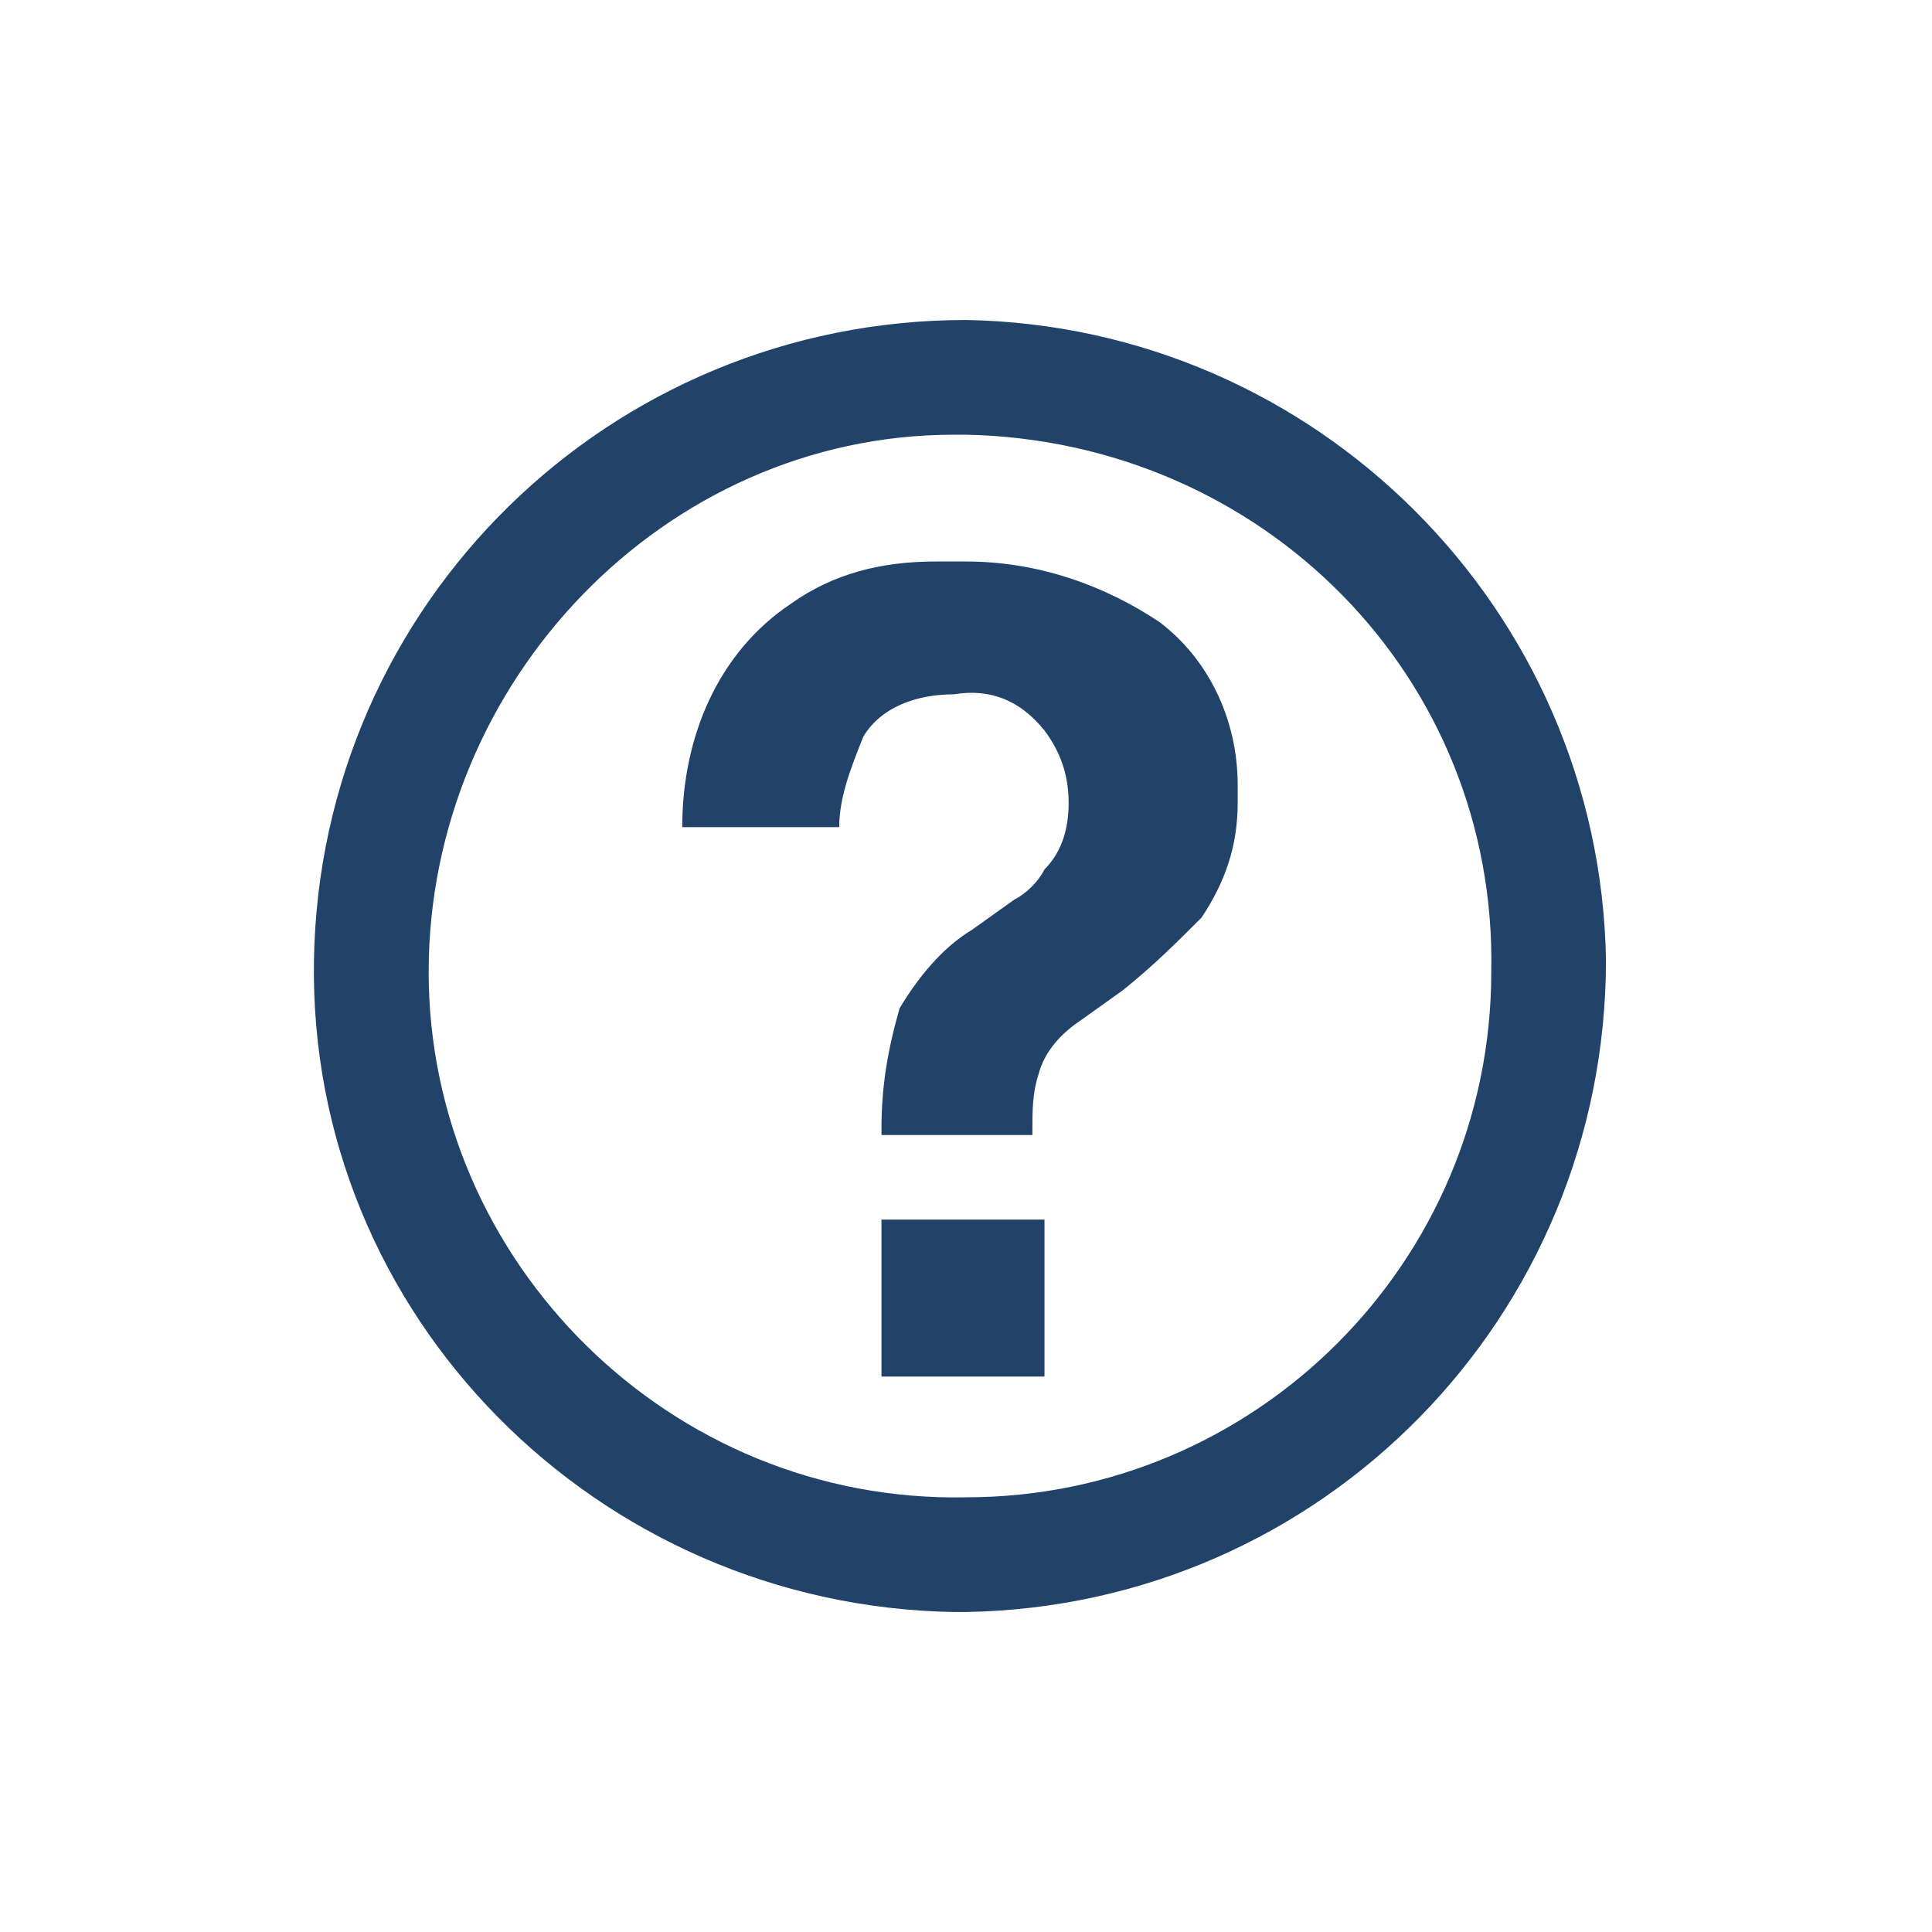
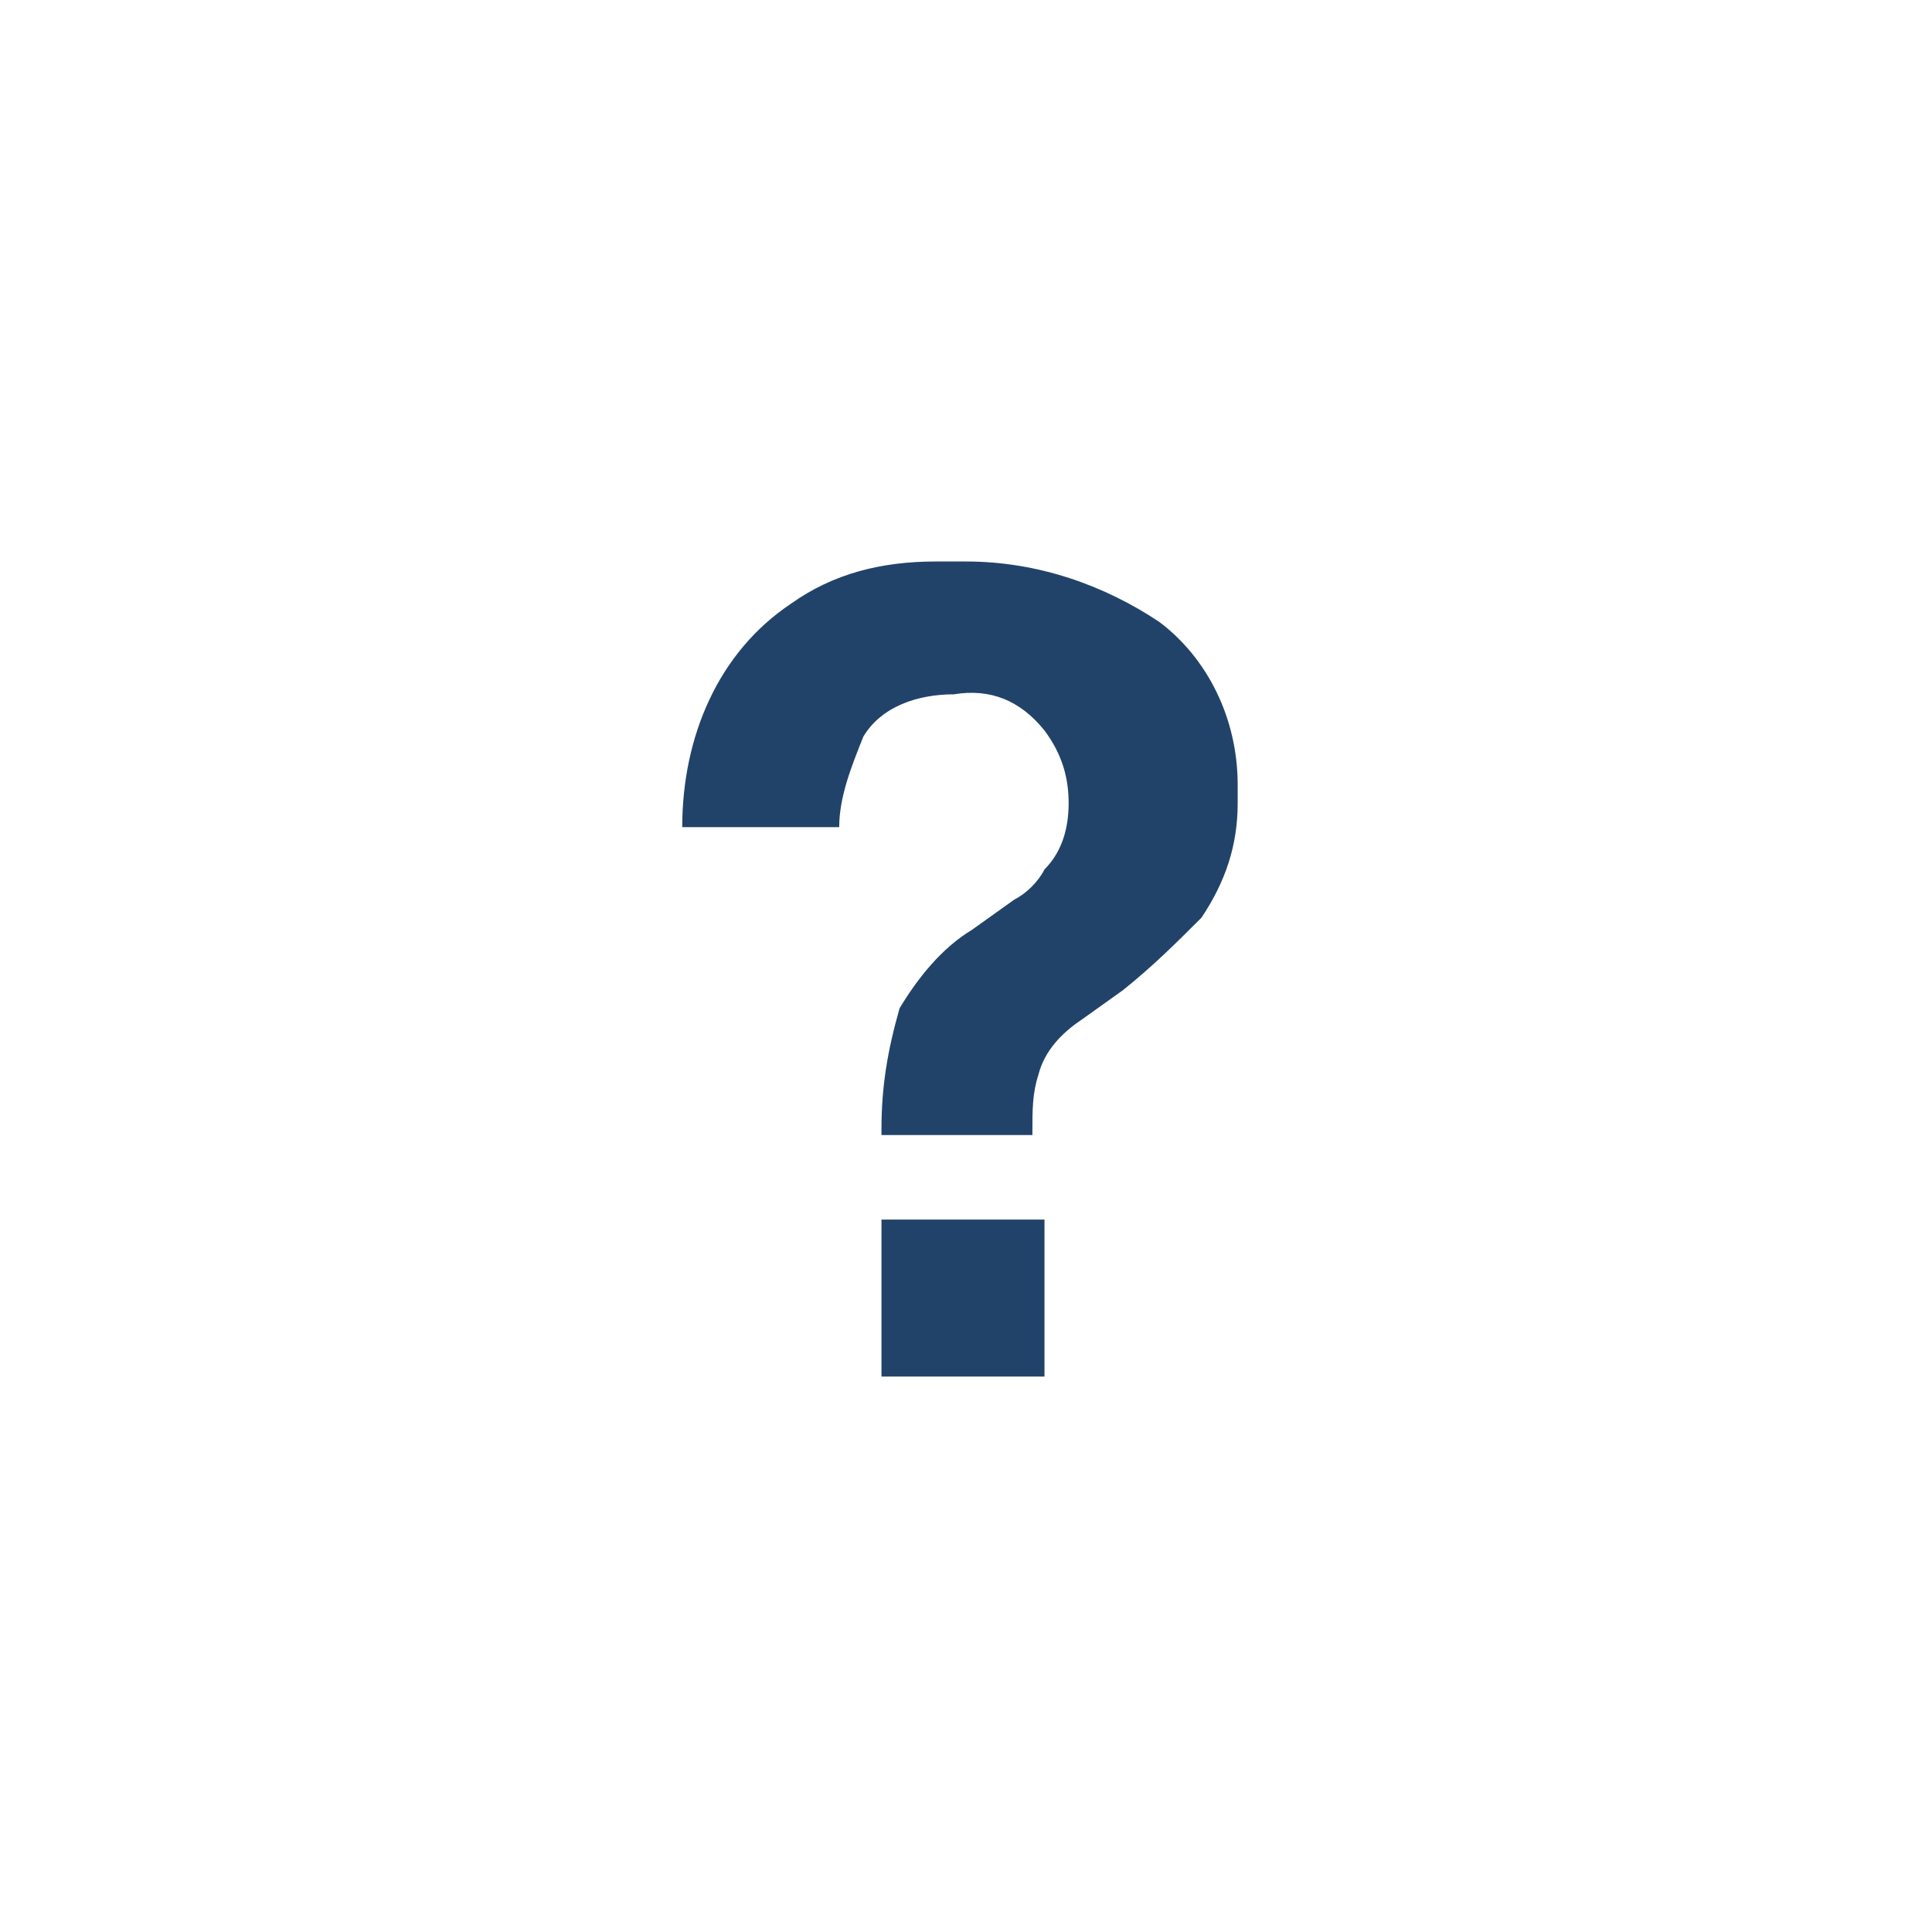
<svg xmlns="http://www.w3.org/2000/svg" version="1.1" id="Calque_1" x="0px" y="0px" viewBox="0 0 32 32" style="enable-background:new 0 0 32 32;" xml:space="preserve">
  <style type="text/css">
	.st0{fill:#224369;}
</style>
-   <path class="st0" d="M16,5.3C10.1,5.3,5.3,10,5.2,15.9s4.7,10.7,10.6,10.8c0.1,0,0.1,0,0.2,0c5.9-0.1,10.6-4.9,10.6-10.8  C26.5,10.1,21.8,5.4,16,5.3z M16,24.8c-4.9,0.1-8.9-3.9-8.9-8.7s3.9-8.9,8.7-8.9c0.1,0,0.1,0,0.2,0c4.9,0.1,8.8,4,8.7,8.9  C24.7,20.9,20.8,24.8,16,24.8z" />
  <path class="st0" d="M14.6,20.2h2.7v2.6h-2.7V20.2L14.6,20.2z M19.2,10.3c-0.9-0.6-2-1-3.2-1h-0.5c-0.9,0-1.7,0.2-2.4,0.7  c-1.2,0.8-1.8,2.2-1.8,3.7h2.6c0-0.5,0.2-1,0.4-1.5c0.3-0.5,0.9-0.7,1.5-0.7c0.6-0.1,1.1,0.1,1.5,0.6c0.3,0.4,0.4,0.8,0.4,1.2v0  c0,0.4-0.1,0.8-0.4,1.1c-0.1,0.2-0.3,0.4-0.5,0.5l-0.7,0.5c-0.5,0.3-0.9,0.8-1.2,1.3c-0.2,0.7-0.3,1.3-0.3,2v0.1h2.5v-0.1  c0-0.3,0-0.6,0.1-0.9c0.1-0.4,0.4-0.7,0.7-0.9l0.7-0.5c0.5-0.4,0.9-0.8,1.3-1.2c0.4-0.6,0.6-1.2,0.6-1.9v-0.1c0-0.1,0-0.1,0-0.2  C20.5,11.9,20,10.9,19.2,10.3C19.2,10.3,19.2,10.3,19.2,10.3z" />
</svg>